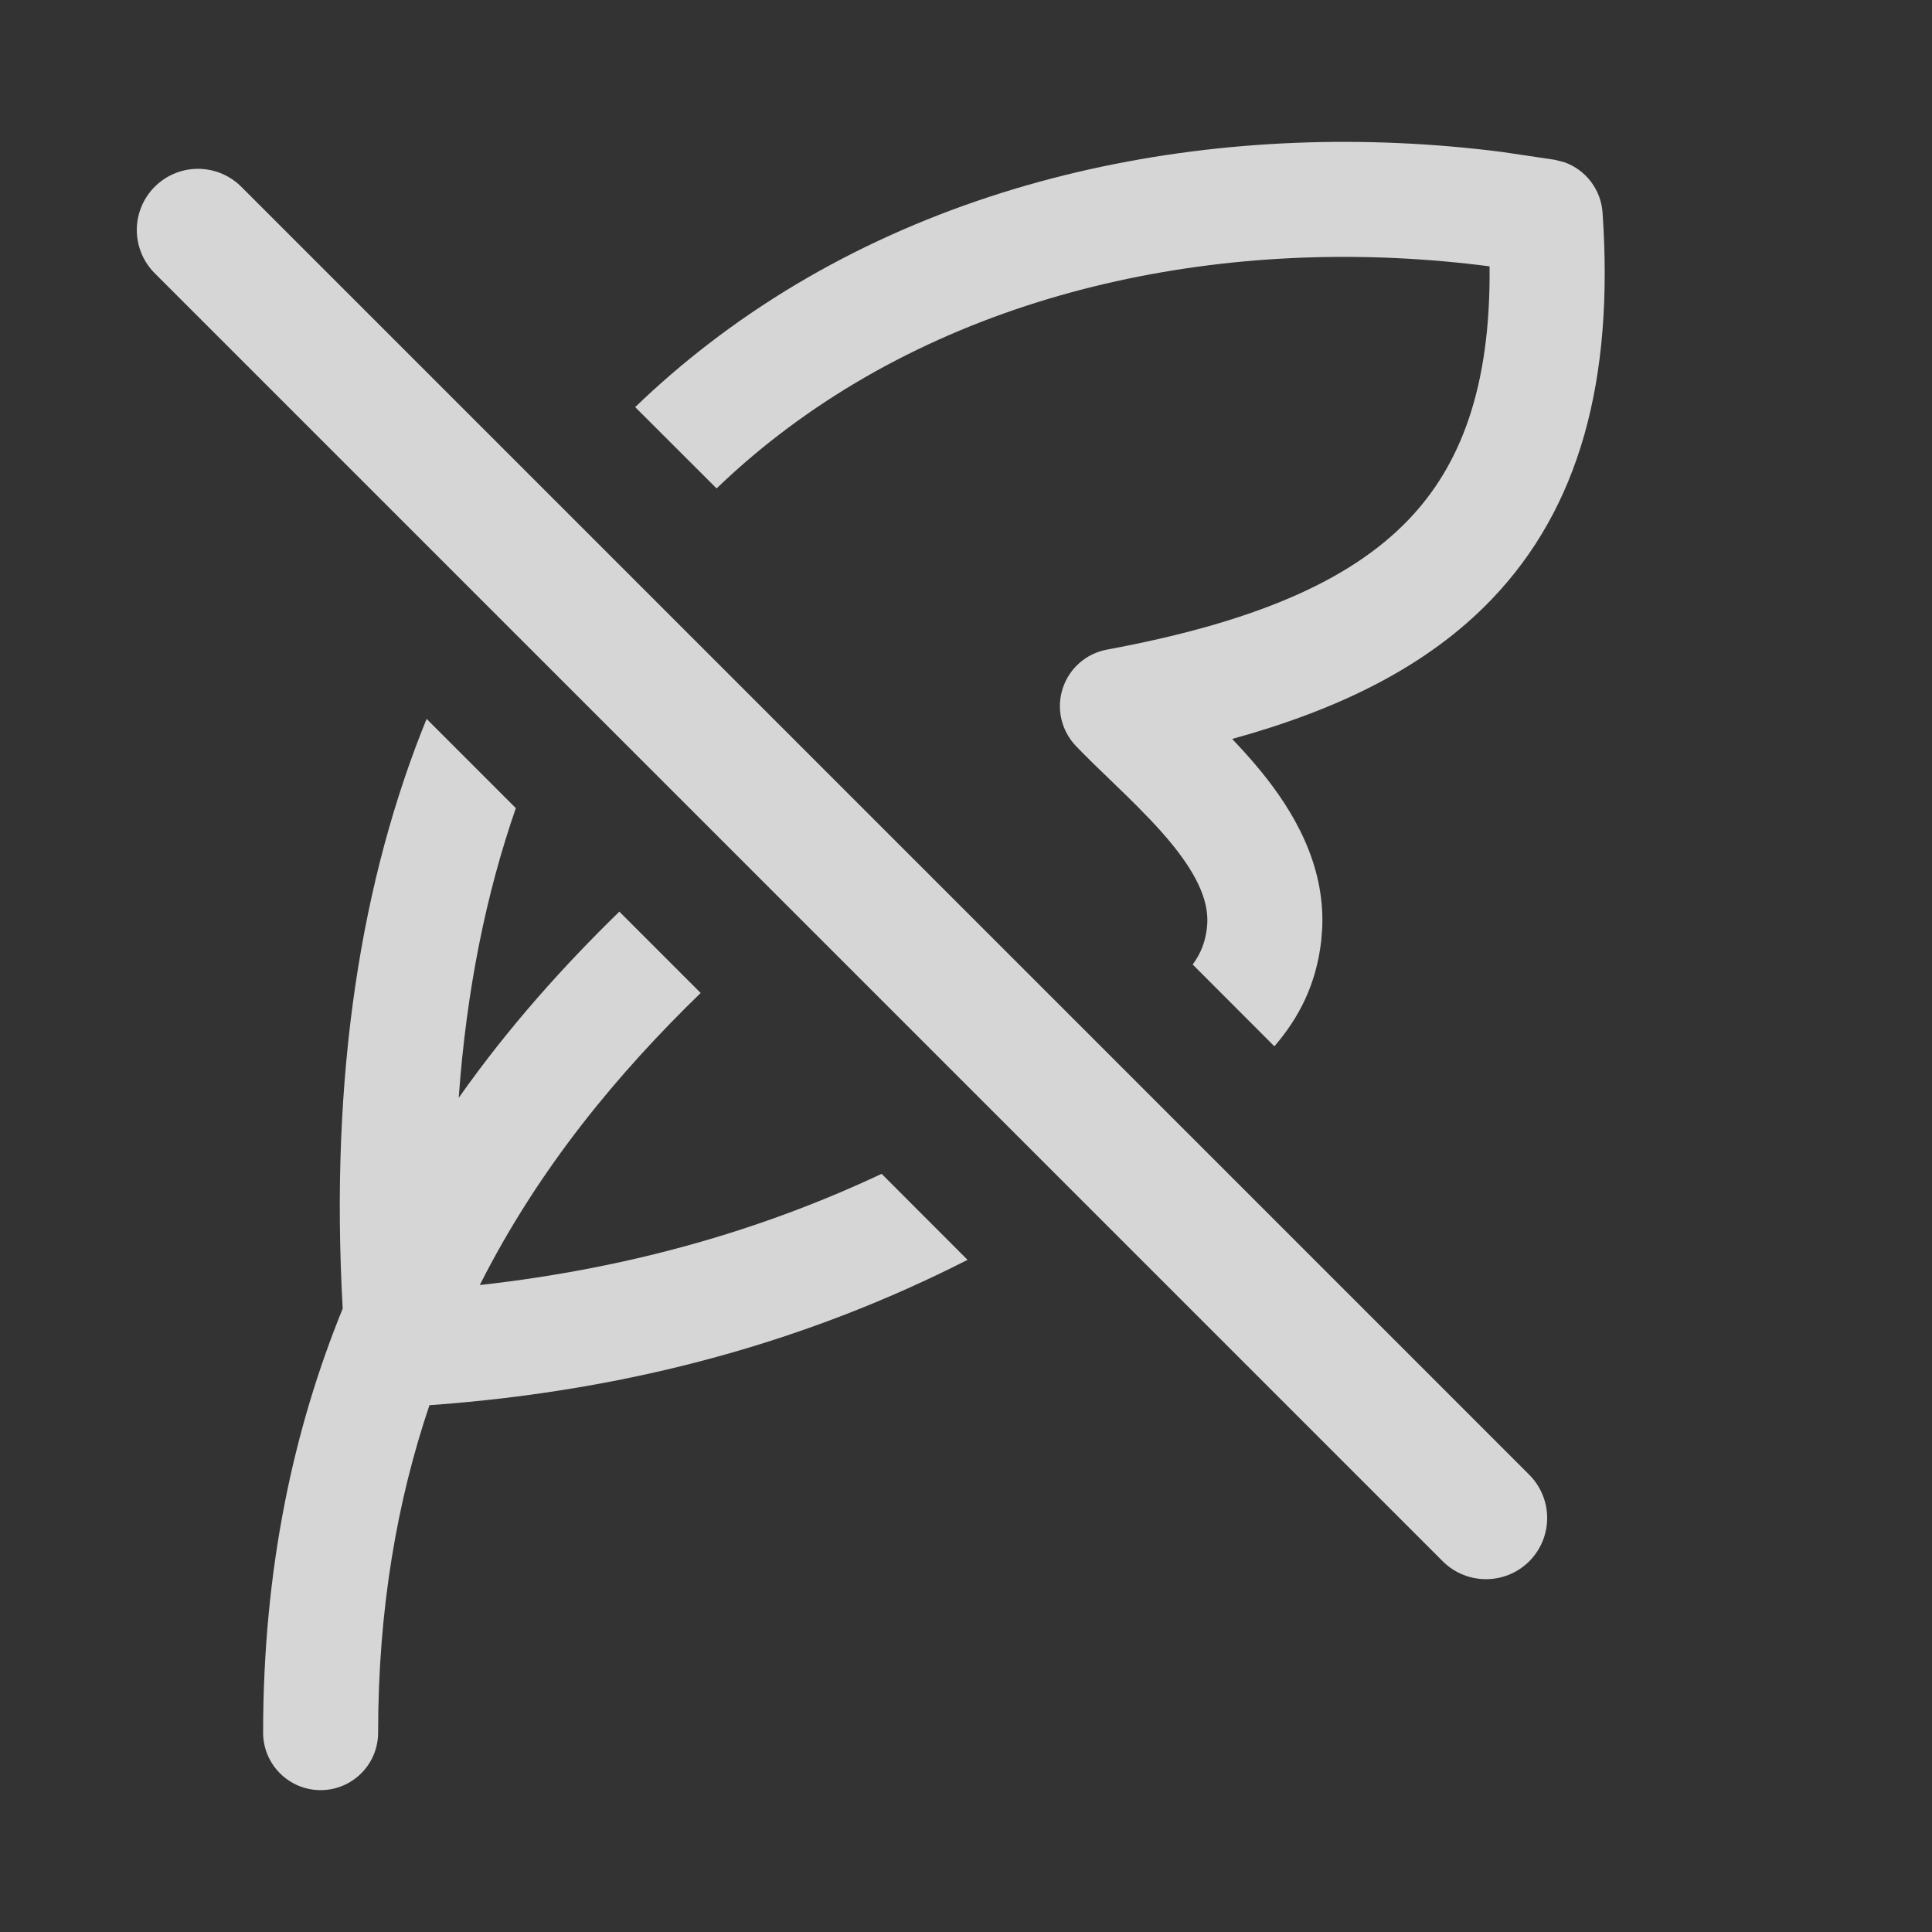
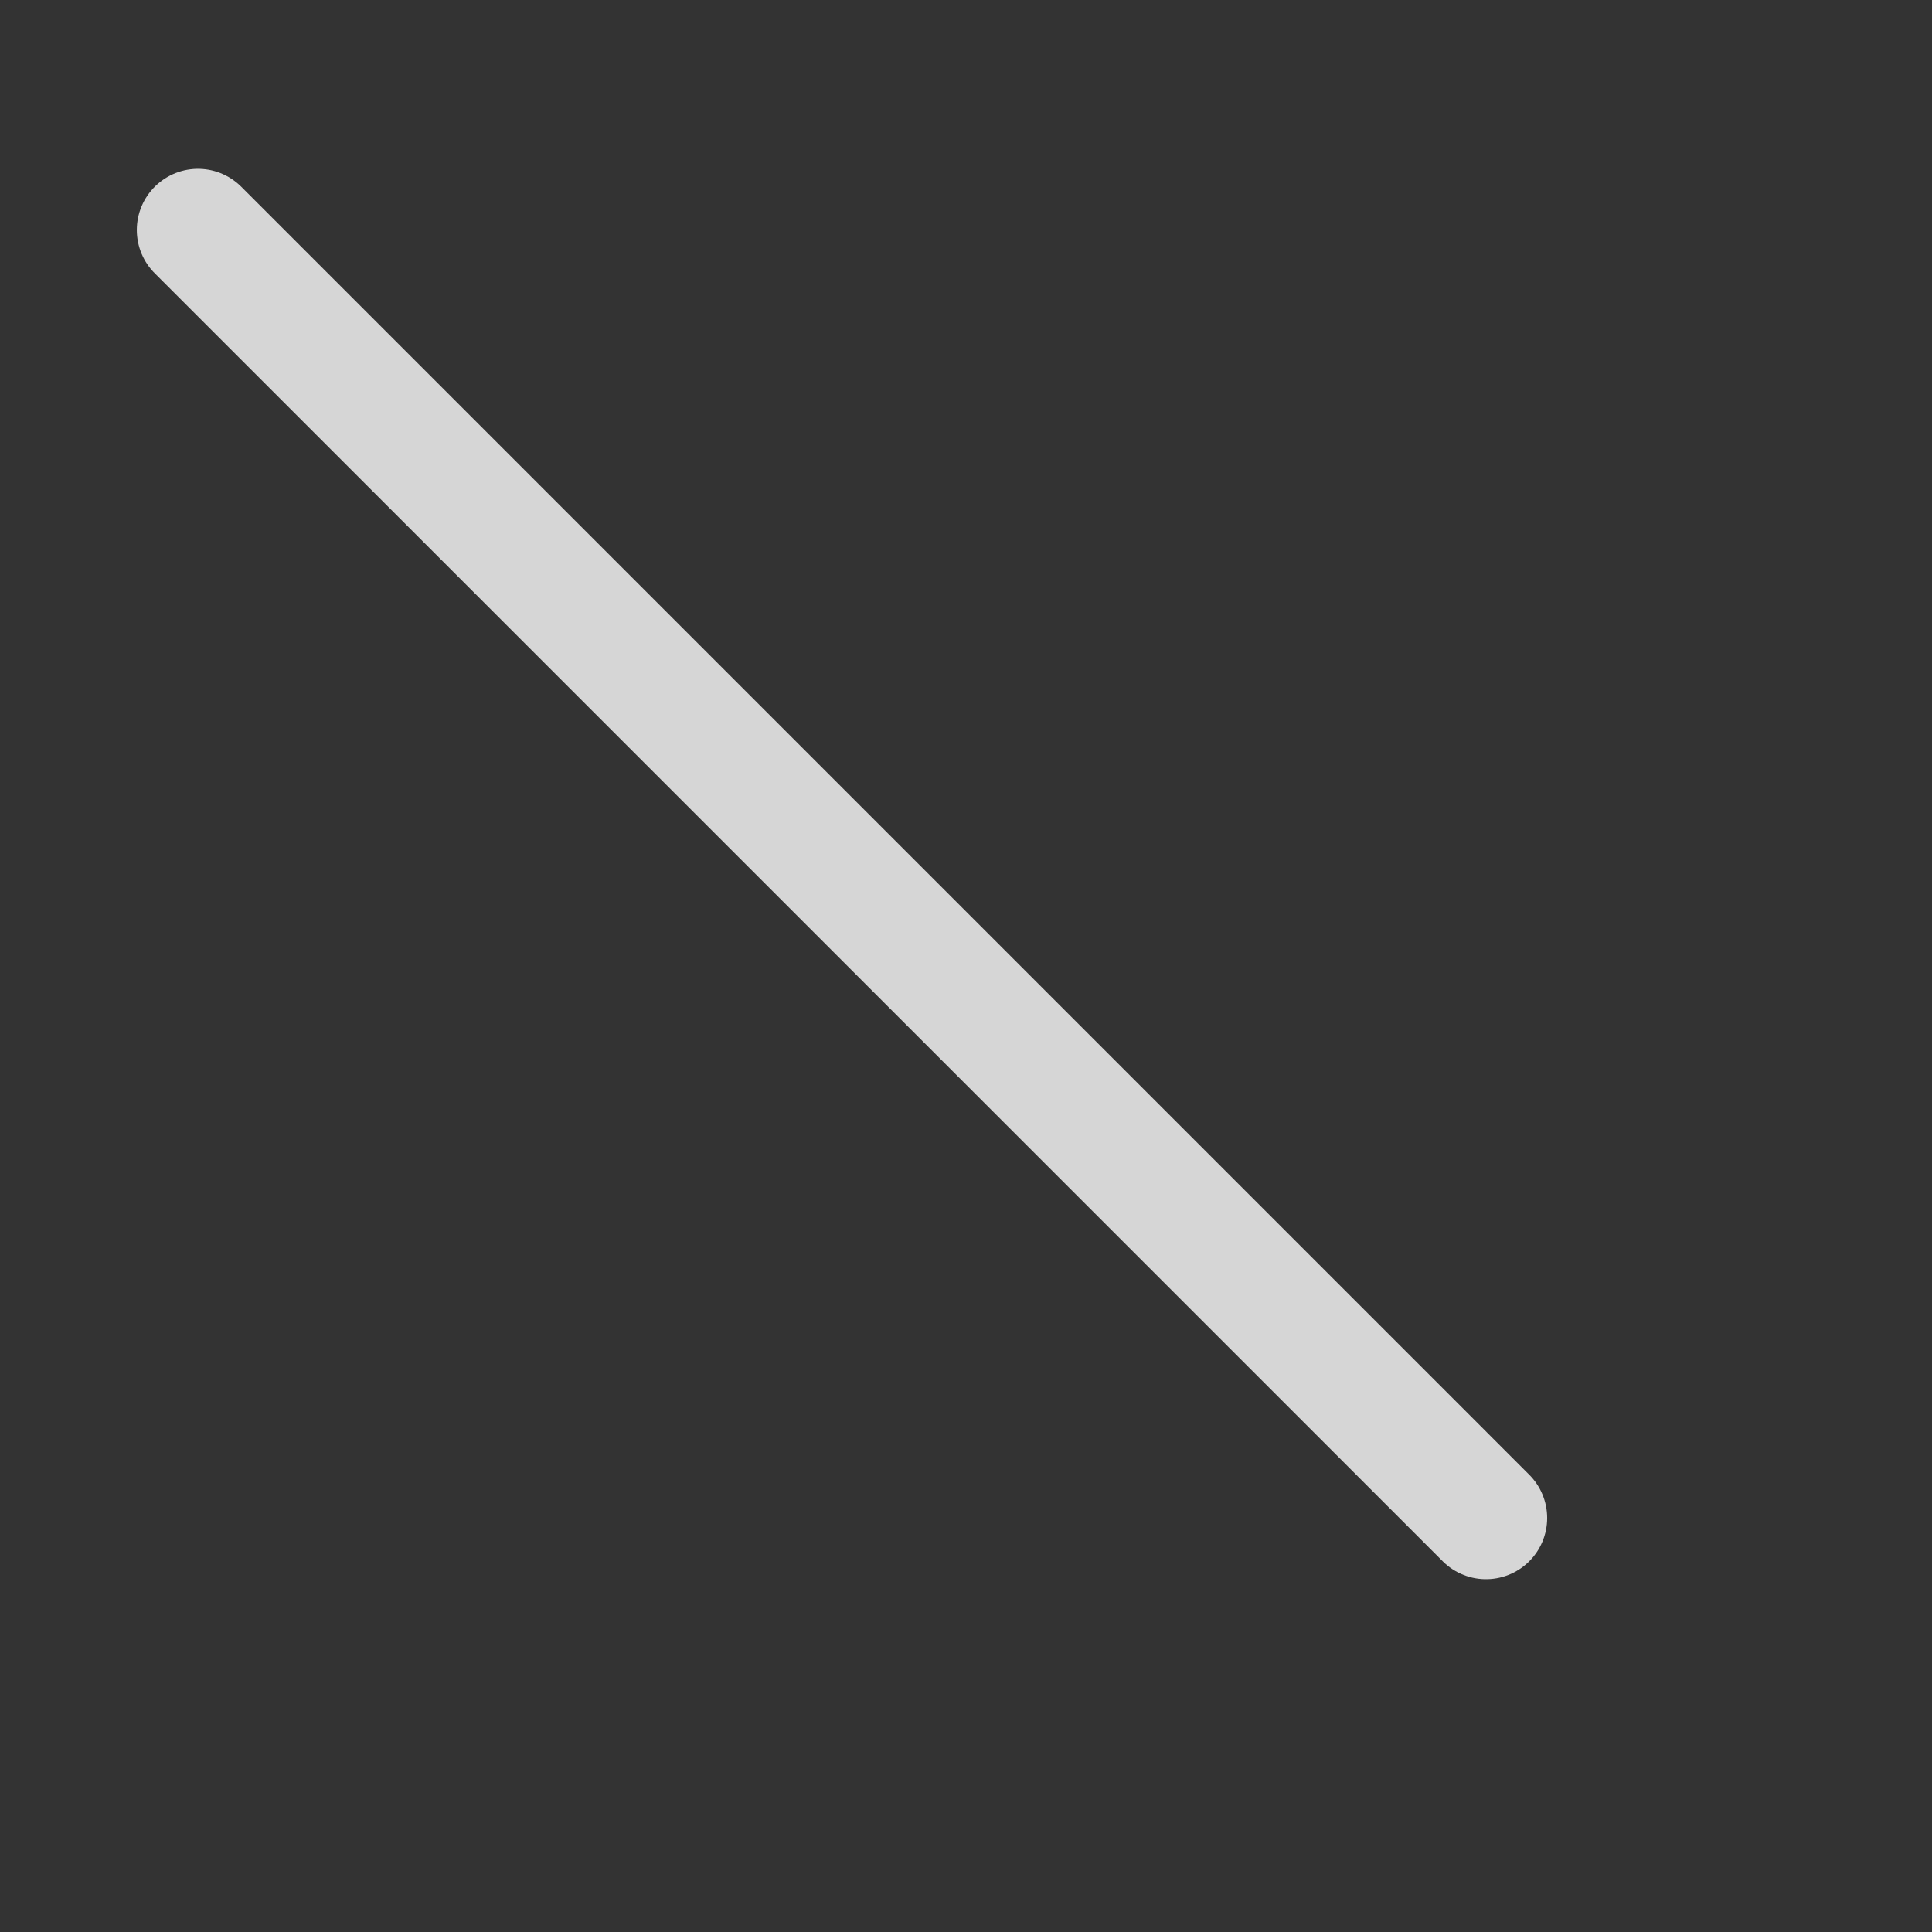
<svg xmlns="http://www.w3.org/2000/svg" width="21" height="21" viewBox="0 0 21 21" fill="none">
  <rect x="0" y="0" width="21" height="21" fill="#333333" stroke="none" />
  <g opacity="0.8">
-     <path fill-rule="evenodd" clip-rule="evenodd" d="M4.637 7.814C3.929 9.552 3.582 11.677 3.725 14.224C3.196 15.521 2.86 17.04 2.86 18.833C2.86 19.178 3.14 19.458 3.485 19.458C3.83 19.458 4.11 19.178 4.11 18.833C4.11 17.482 4.319 16.306 4.668 15.274C6.894 15.114 8.811 14.562 10.517 13.694L9.583 12.759C8.282 13.371 6.845 13.786 5.215 13.968C5.866 12.679 6.733 11.651 7.616 10.793L6.732 9.909C6.134 10.492 5.531 11.159 4.986 11.933C5.071 10.751 5.287 9.705 5.607 8.784L4.637 7.814ZM12.964 10.484C13.058 10.355 13.101 10.235 13.119 10.083V10.082C13.149 9.827 13.035 9.539 12.735 9.171C12.59 8.994 12.419 8.819 12.236 8.64C12.186 8.591 12.133 8.541 12.08 8.489C11.948 8.362 11.811 8.23 11.694 8.108C11.536 7.942 11.48 7.702 11.551 7.484C11.621 7.265 11.806 7.103 12.032 7.061C13.596 6.771 14.657 6.331 15.31 5.649C15.872 5.063 16.205 4.217 16.191 2.895C13.51 2.547 10.62 3.064 8.456 4.734C8.226 4.911 8.003 5.103 7.789 5.309L6.904 4.425C7.156 4.182 7.419 3.956 7.692 3.745C10.17 1.832 13.399 1.279 16.321 1.651L16.901 1.737L17.005 1.764C17.236 1.846 17.401 2.059 17.419 2.31C17.545 4.137 17.168 5.518 16.214 6.514C15.507 7.252 14.537 7.717 13.393 8.032C13.498 8.142 13.603 8.258 13.703 8.38C14.052 8.807 14.402 9.386 14.372 10.085L14.361 10.226C14.308 10.689 14.129 11.051 13.852 11.373L12.964 10.484Z" fill="white" />
    <path d="M2.152 2.5L16.152 16.5" stroke="white" stroke-width="1.33" stroke-linecap="round" />
  </g>
</svg>